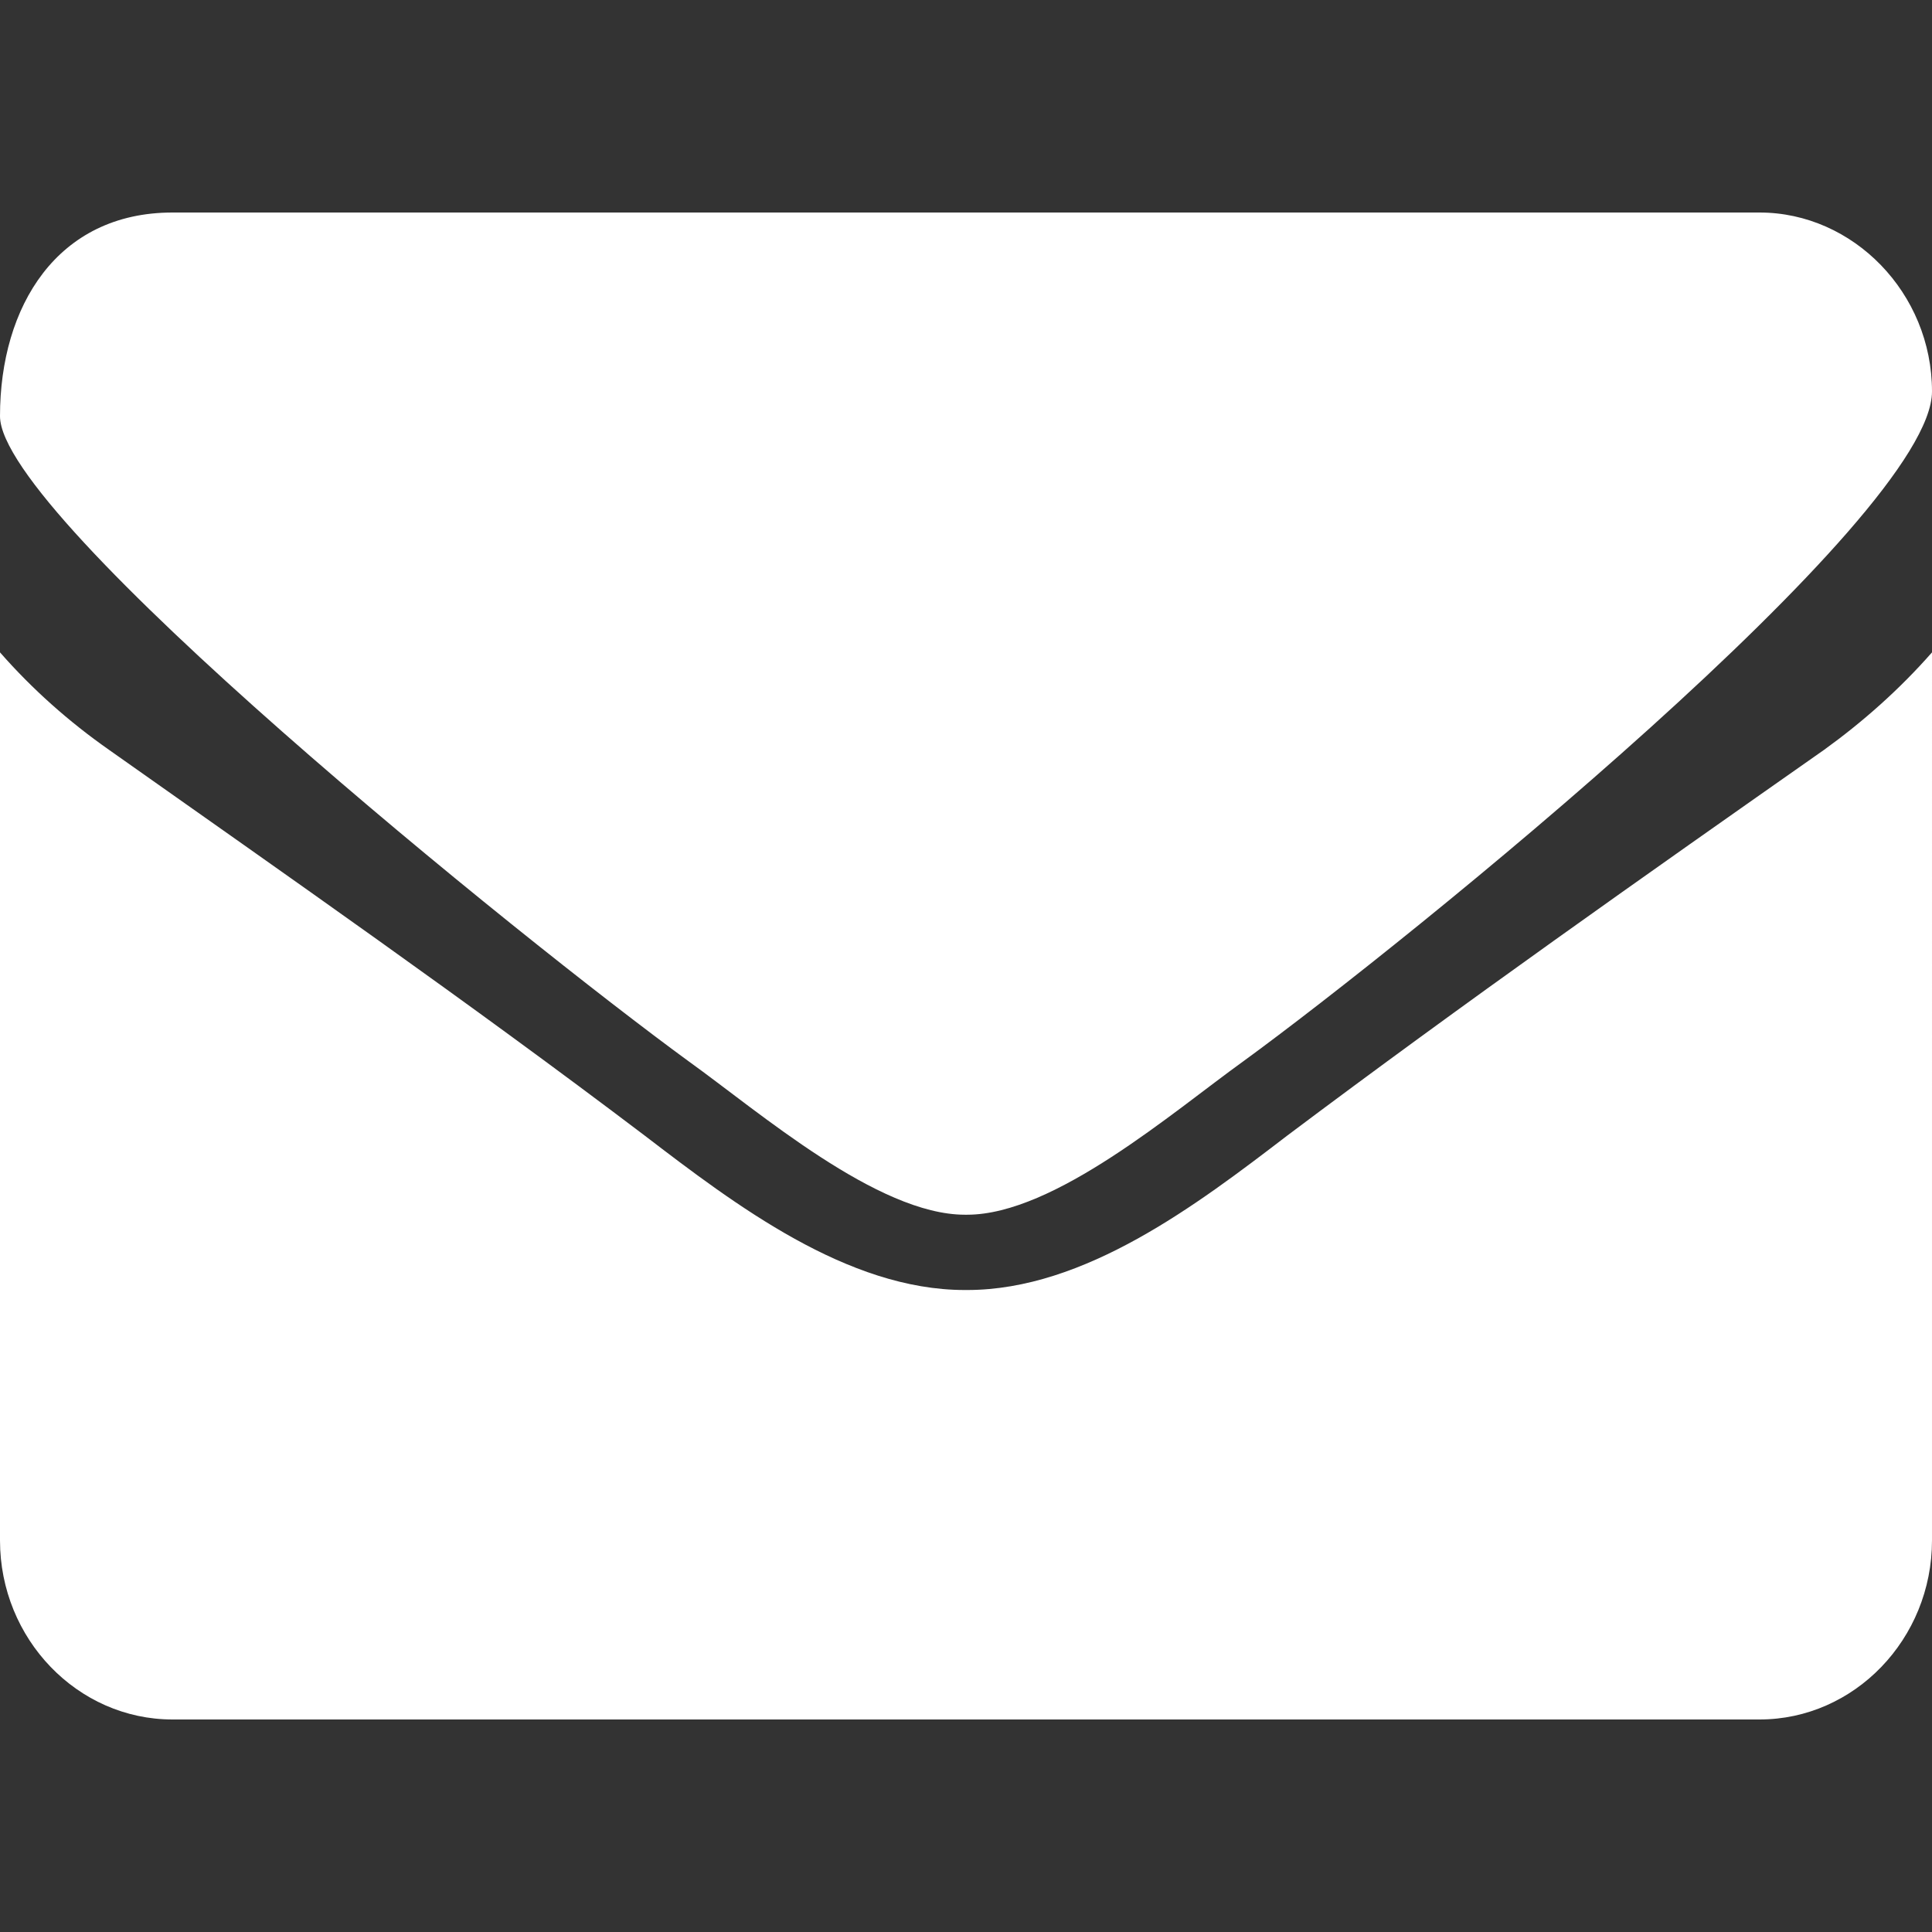
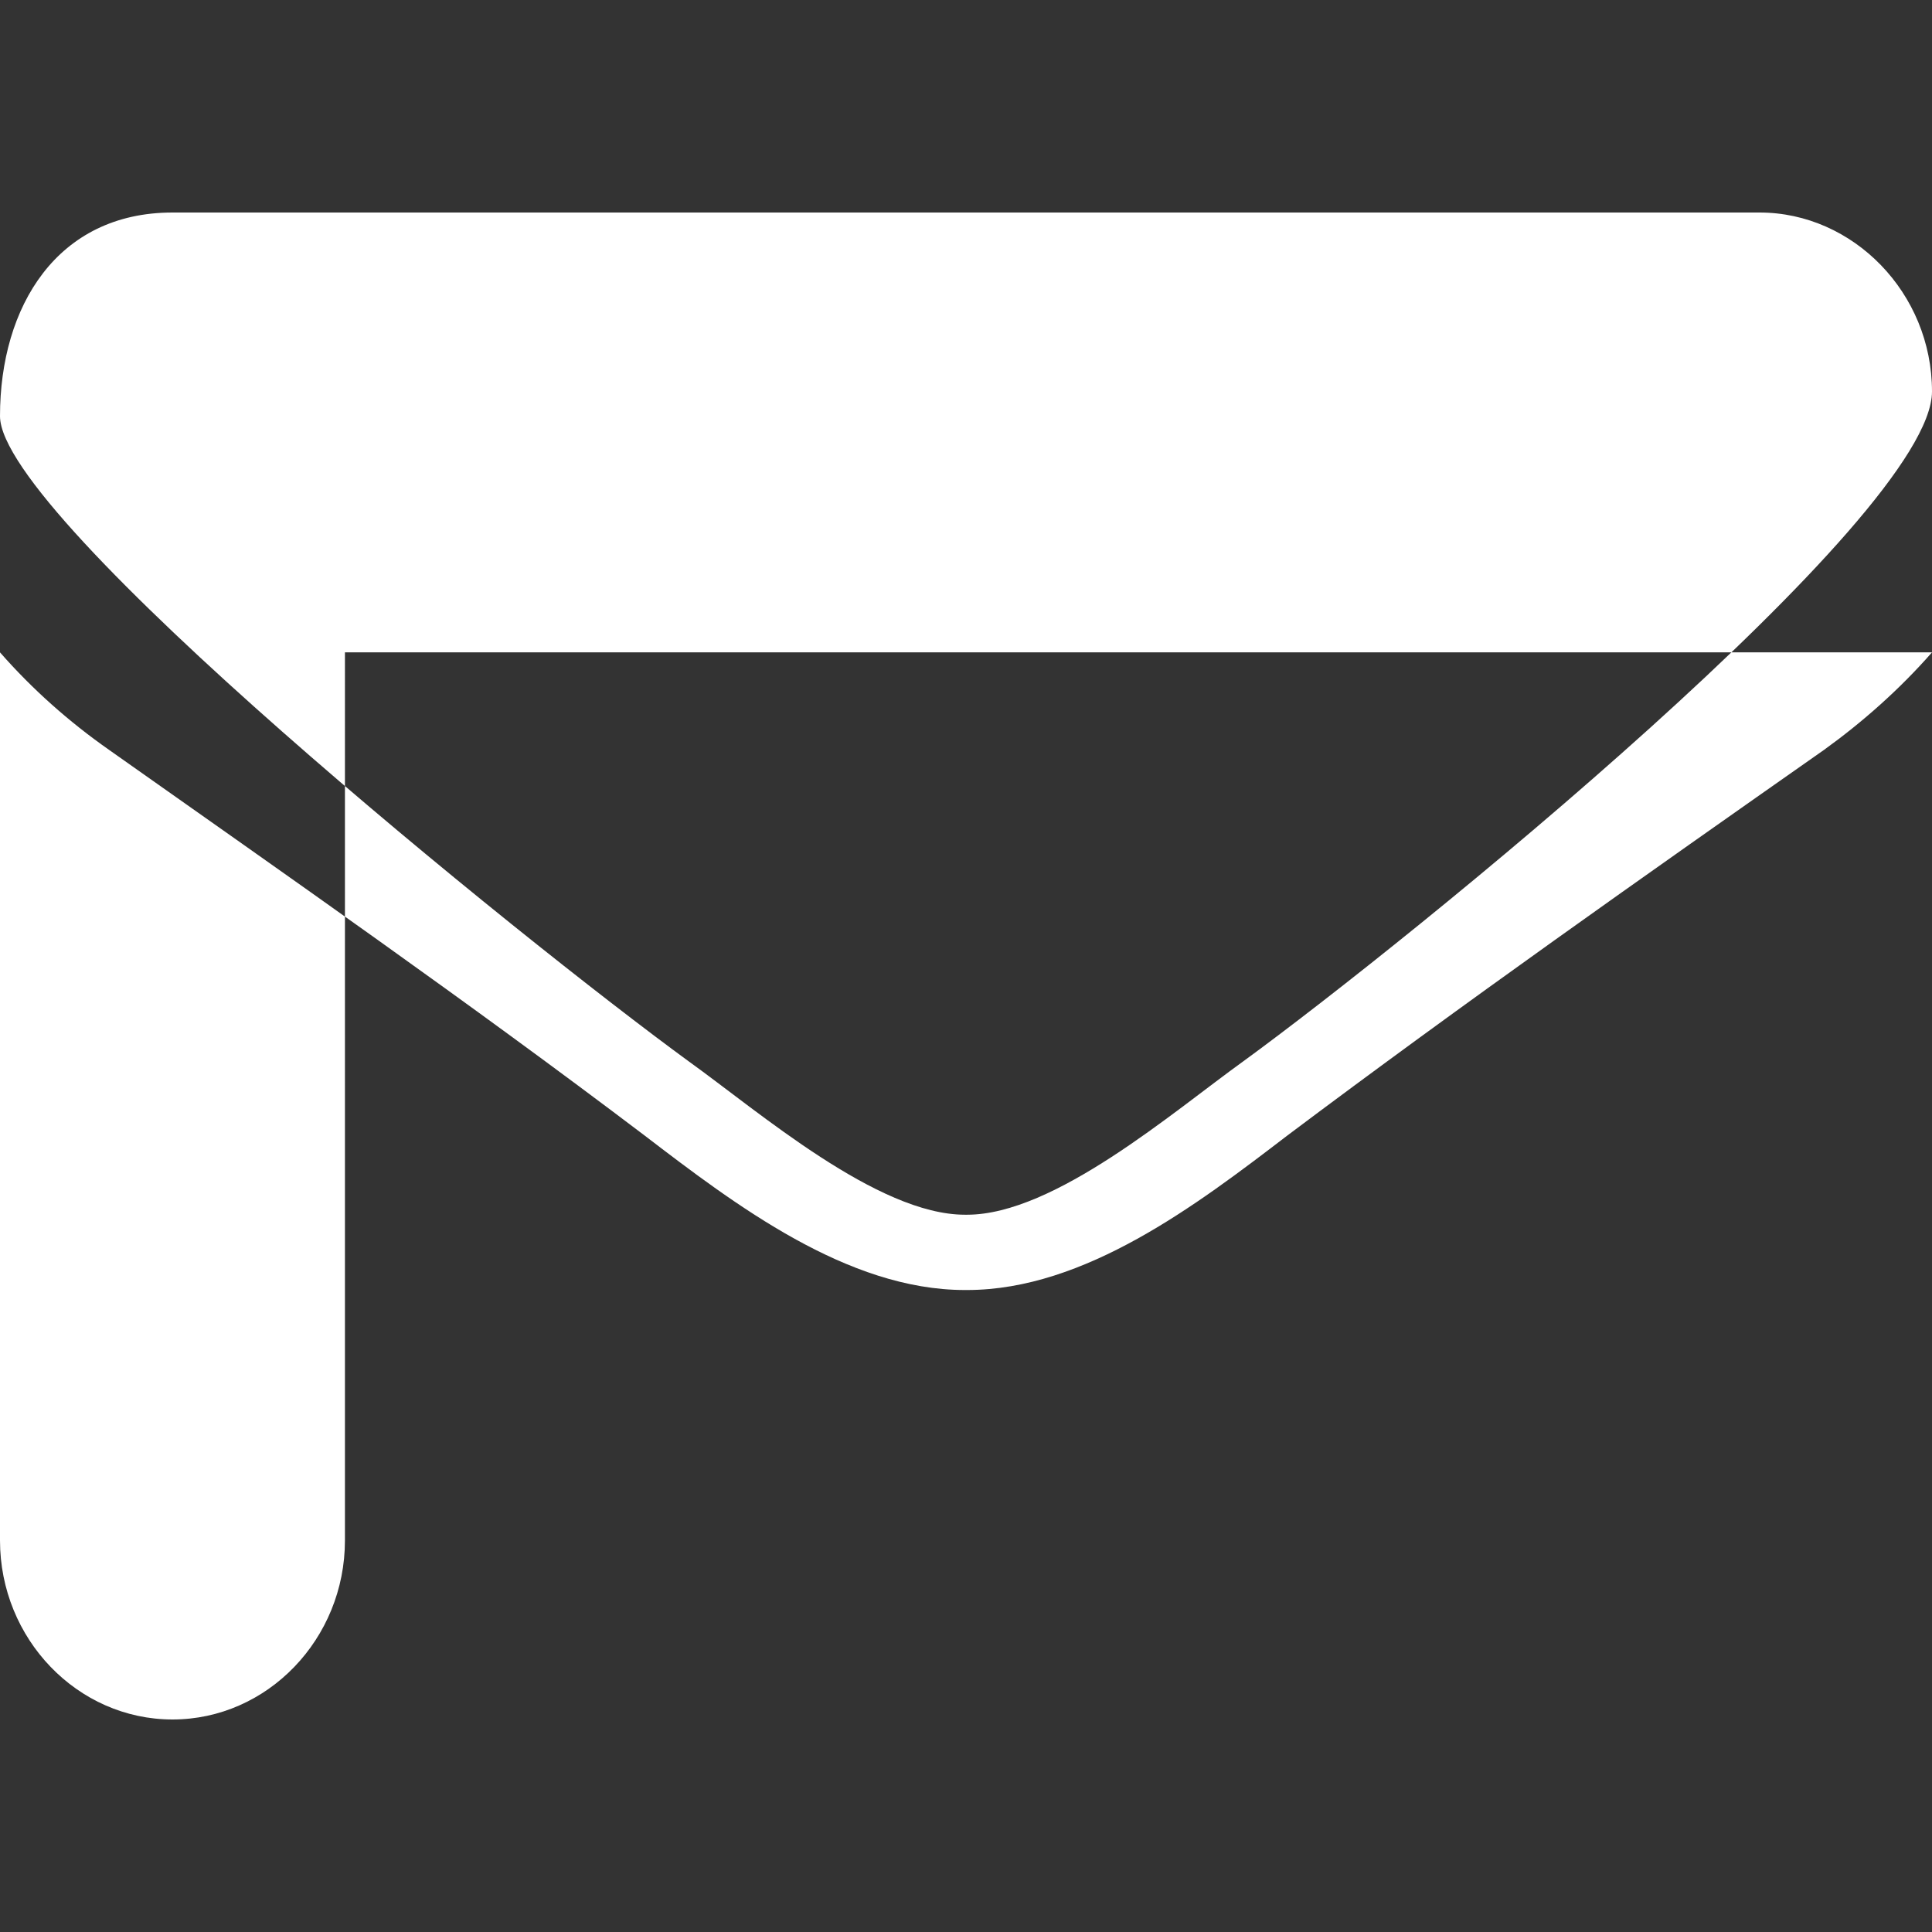
<svg xmlns="http://www.w3.org/2000/svg" version="1.1" width="18" height="18" viewBox="0 0 200 200" enable-background="new 0 0 200 200" xml:space="preserve">
  <rect x="0" y="0" width="200" height="200" fill="#333333" stroke="none" />
-   <path fill="#fff" d="M200,67.533c-3.351,3.819-7.142,7.179-11.159,10.081c-18.642,13.078-37.392,26.276-55.586,39.942 c-9.375,7.181-20.972,15.986-33.142,15.986h-0.117h-0.116c-12.164,0-23.762-8.806-33.141-15.986 c-18.189-13.783-36.944-26.864-55.47-39.944C7.144,74.72,3.346,71.351,0,67.533v91.933C0,169.666,8.028,178,17.856,178h164.292 c9.822,0,17.852-8.336,17.852-18.534V67.533z M200,40.528C200,30.346,191.849,22,182.148,22H17.856C5.916,22,0,31.725,0,43.08 c0,10.532,54.024,54.186,71.319,66.809c7.254,5.208,19.534,15.858,28.57,15.858h0.106h0.117c9.037,0,21.32-10.65,28.563-15.858 C145.98,97.268,200,53.499,200,40.528z" />
+   <path fill="#fff" d="M200,67.533c-3.351,3.819-7.142,7.179-11.159,10.081c-18.642,13.078-37.392,26.276-55.586,39.942 c-9.375,7.181-20.972,15.986-33.142,15.986h-0.117h-0.116c-12.164,0-23.762-8.806-33.141-15.986 c-18.189-13.783-36.944-26.864-55.47-39.944C7.144,74.72,3.346,71.351,0,67.533v91.933C0,169.666,8.028,178,17.856,178c9.822,0,17.852-8.336,17.852-18.534V67.533z M200,40.528C200,30.346,191.849,22,182.148,22H17.856C5.916,22,0,31.725,0,43.08 c0,10.532,54.024,54.186,71.319,66.809c7.254,5.208,19.534,15.858,28.57,15.858h0.106h0.117c9.037,0,21.32-10.65,28.563-15.858 C145.98,97.268,200,53.499,200,40.528z" />
</svg>